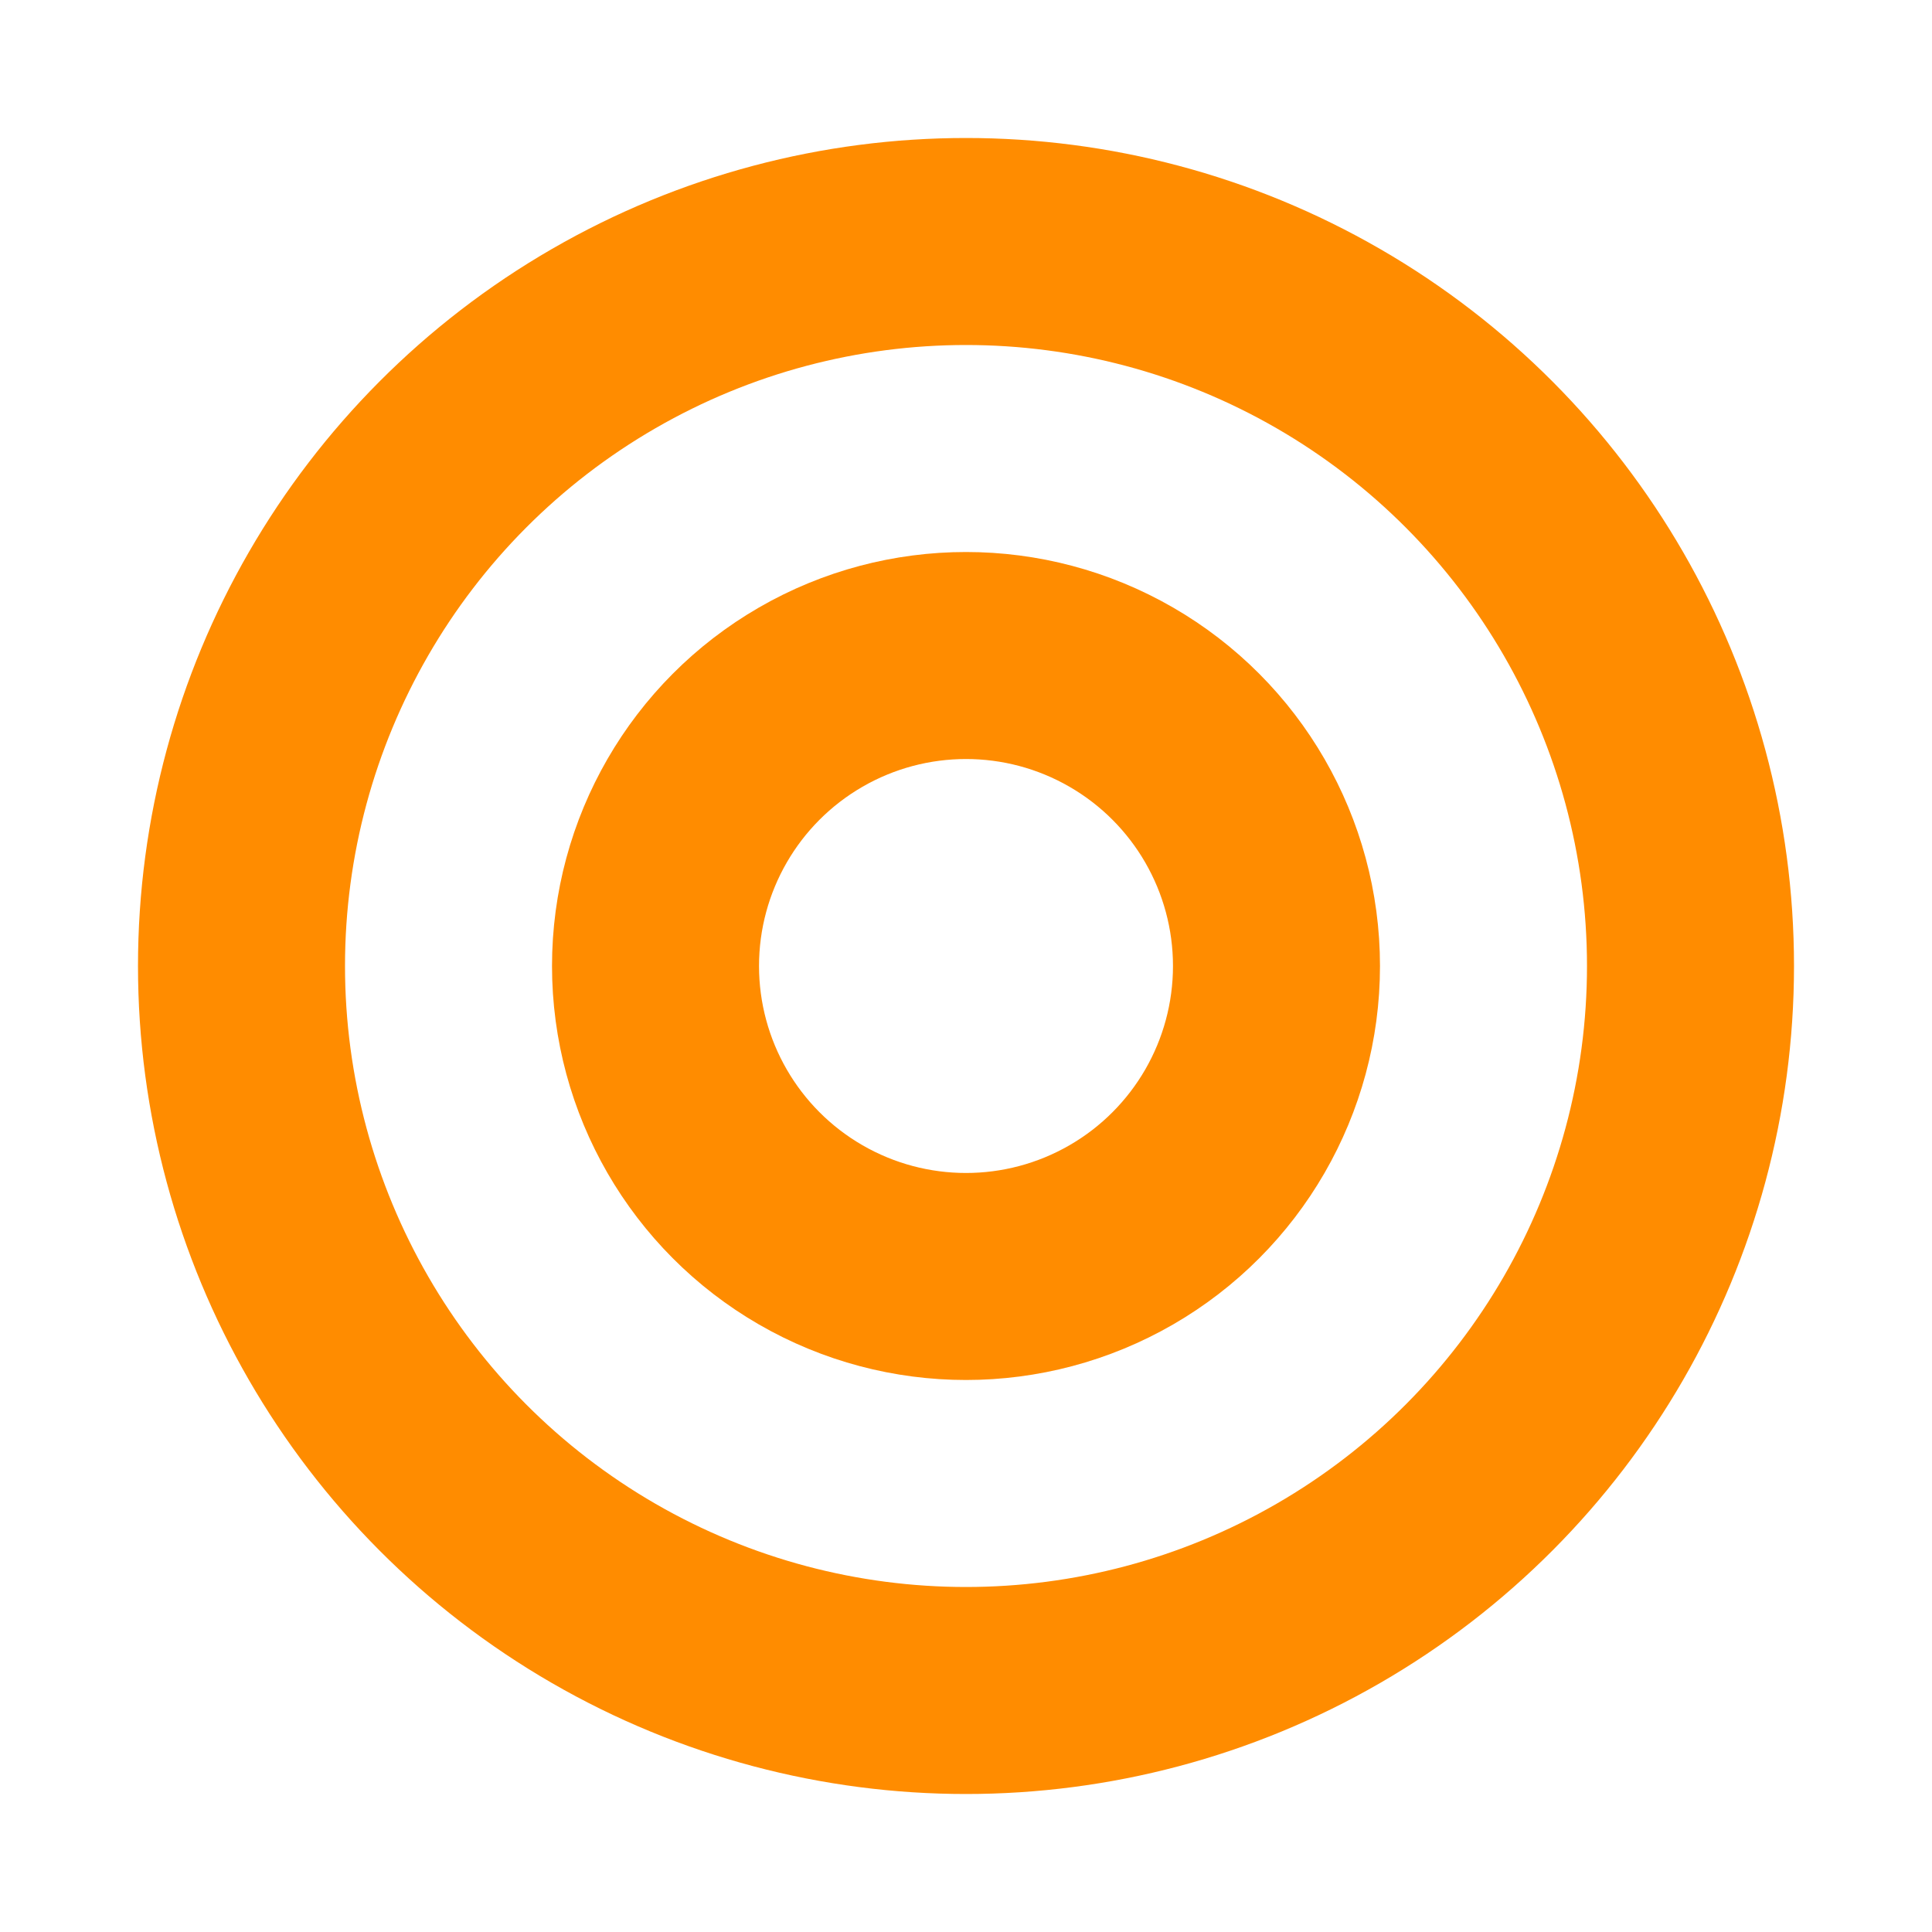
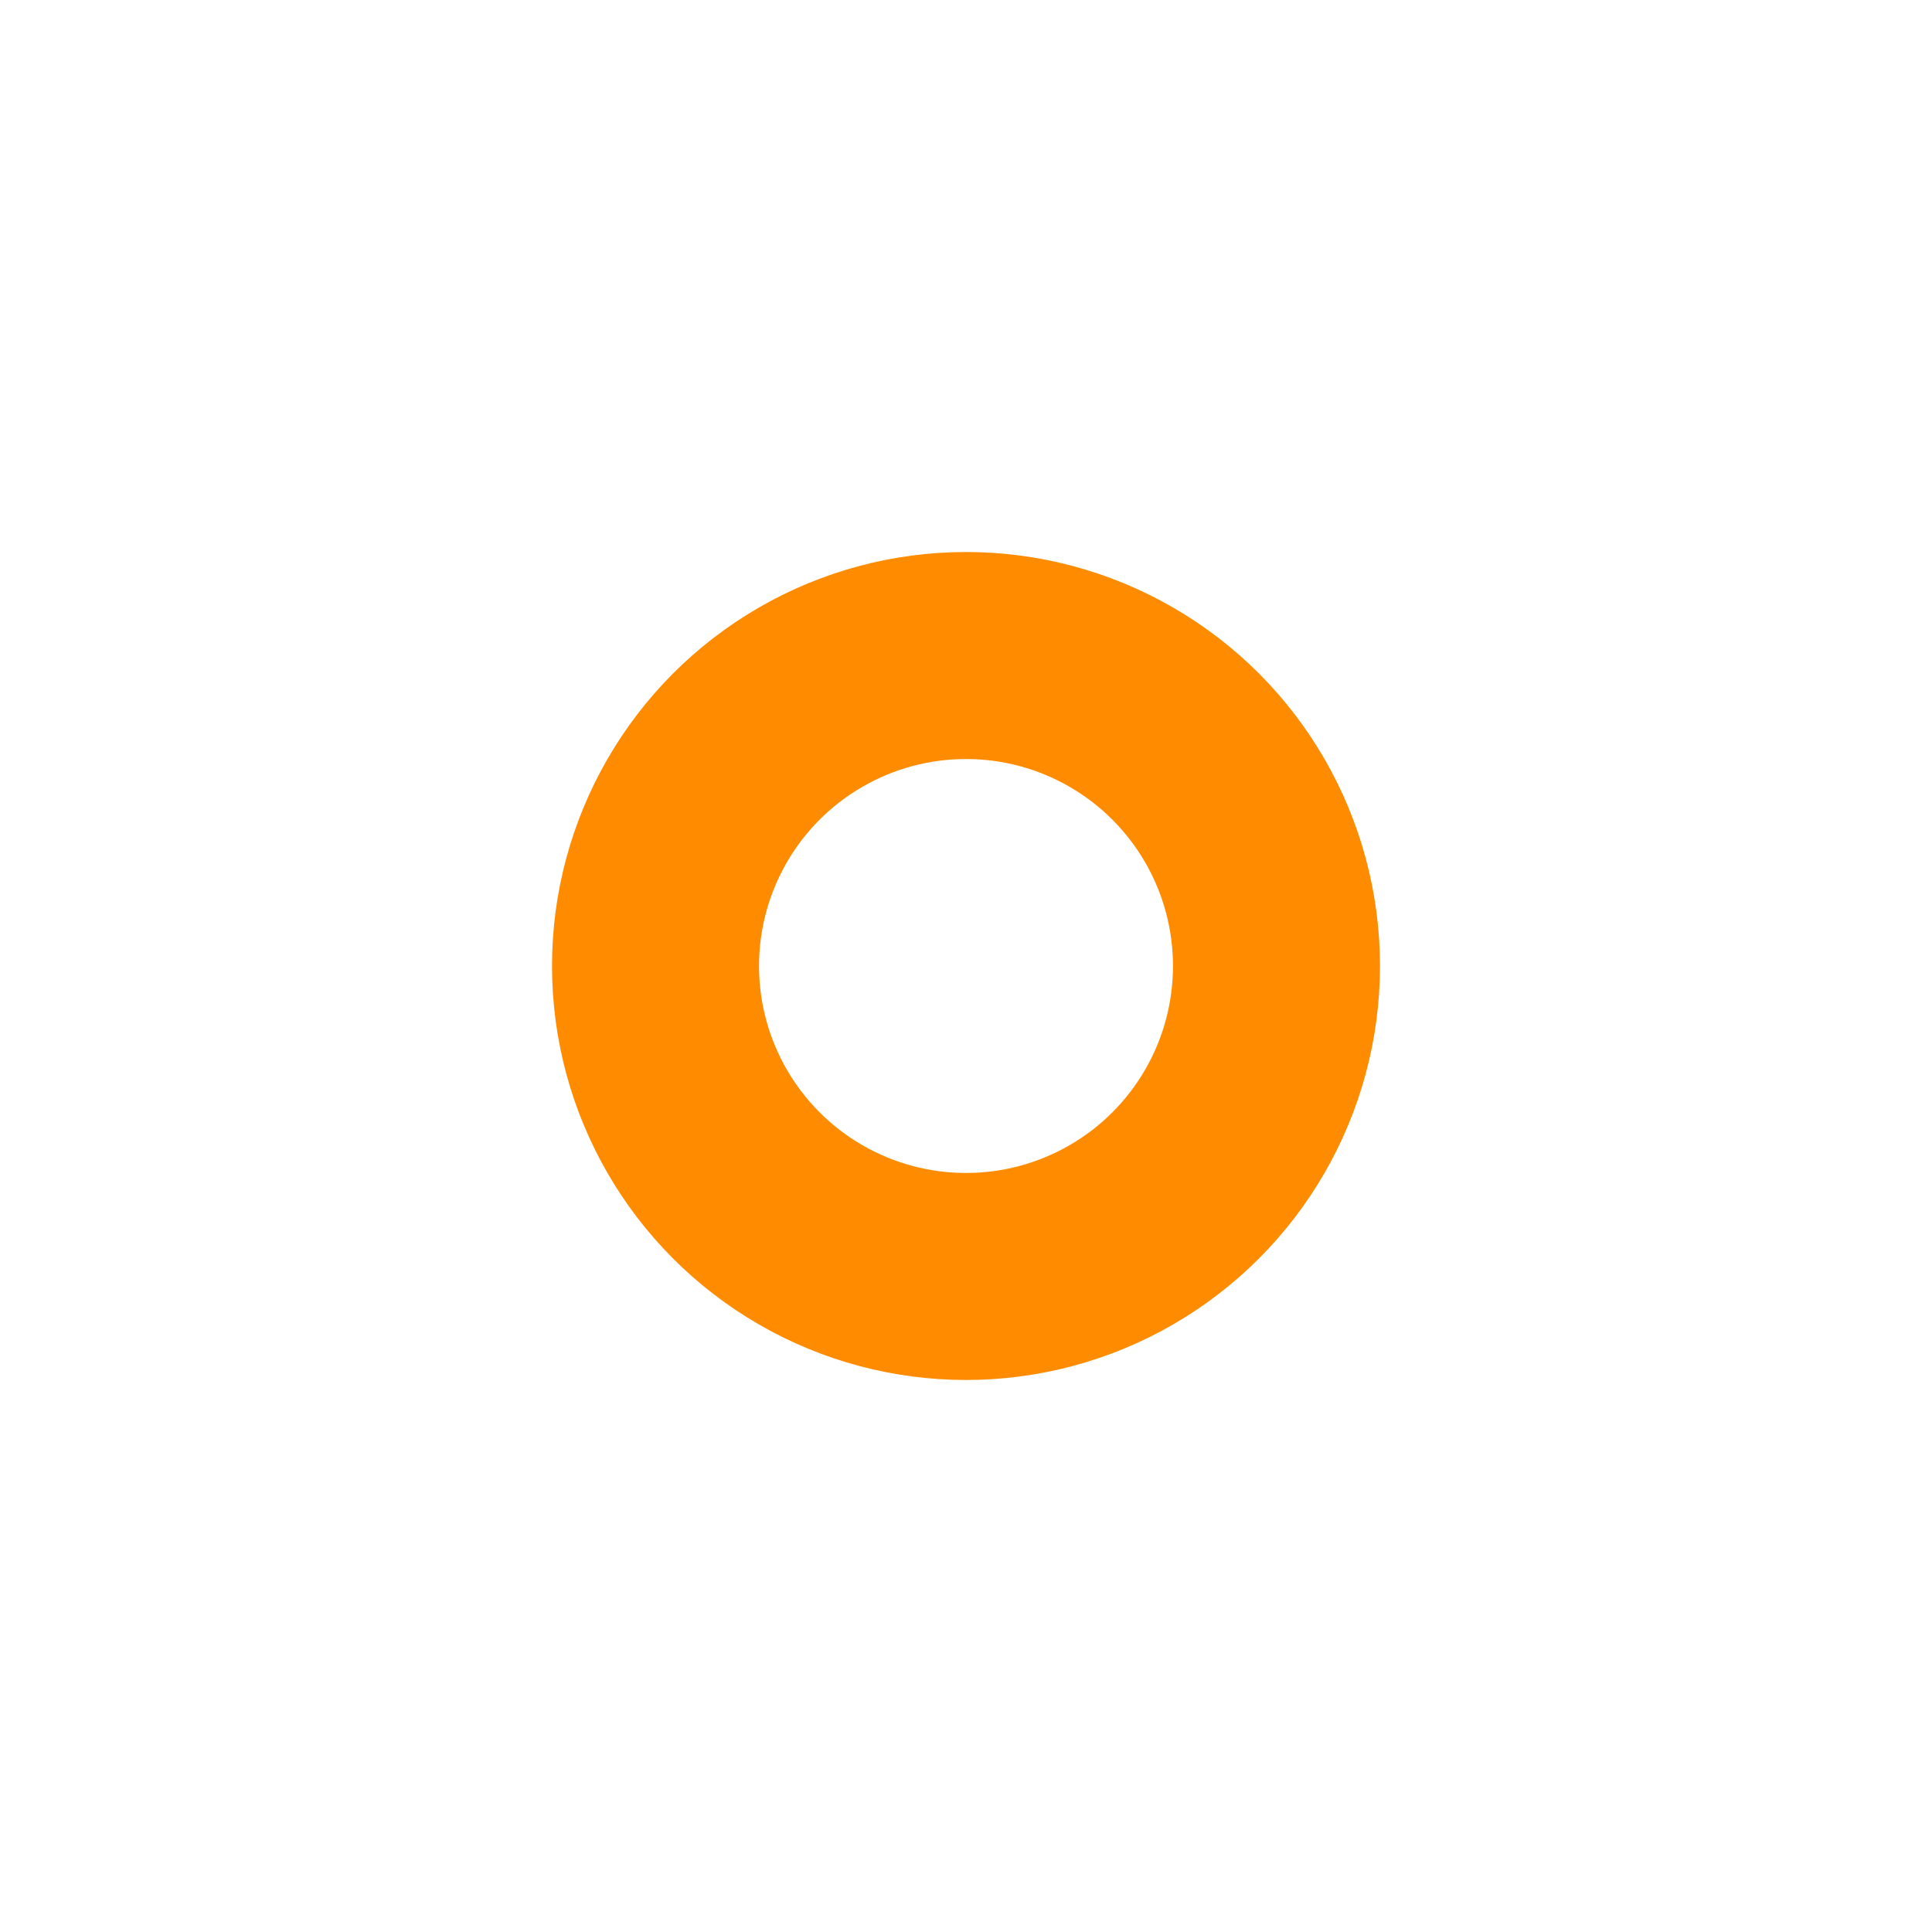
<svg xmlns="http://www.w3.org/2000/svg" width="34" height="34" viewBox="0 0 34 34" fill="none">
-   <circle cx="17" cy="17" r="12.75" stroke="#FF8C00" stroke-width="3.643" />
  <circle cx="17" cy="17" r="5.464" stroke="#FF8C00" stroke-width="3.643" />
</svg>